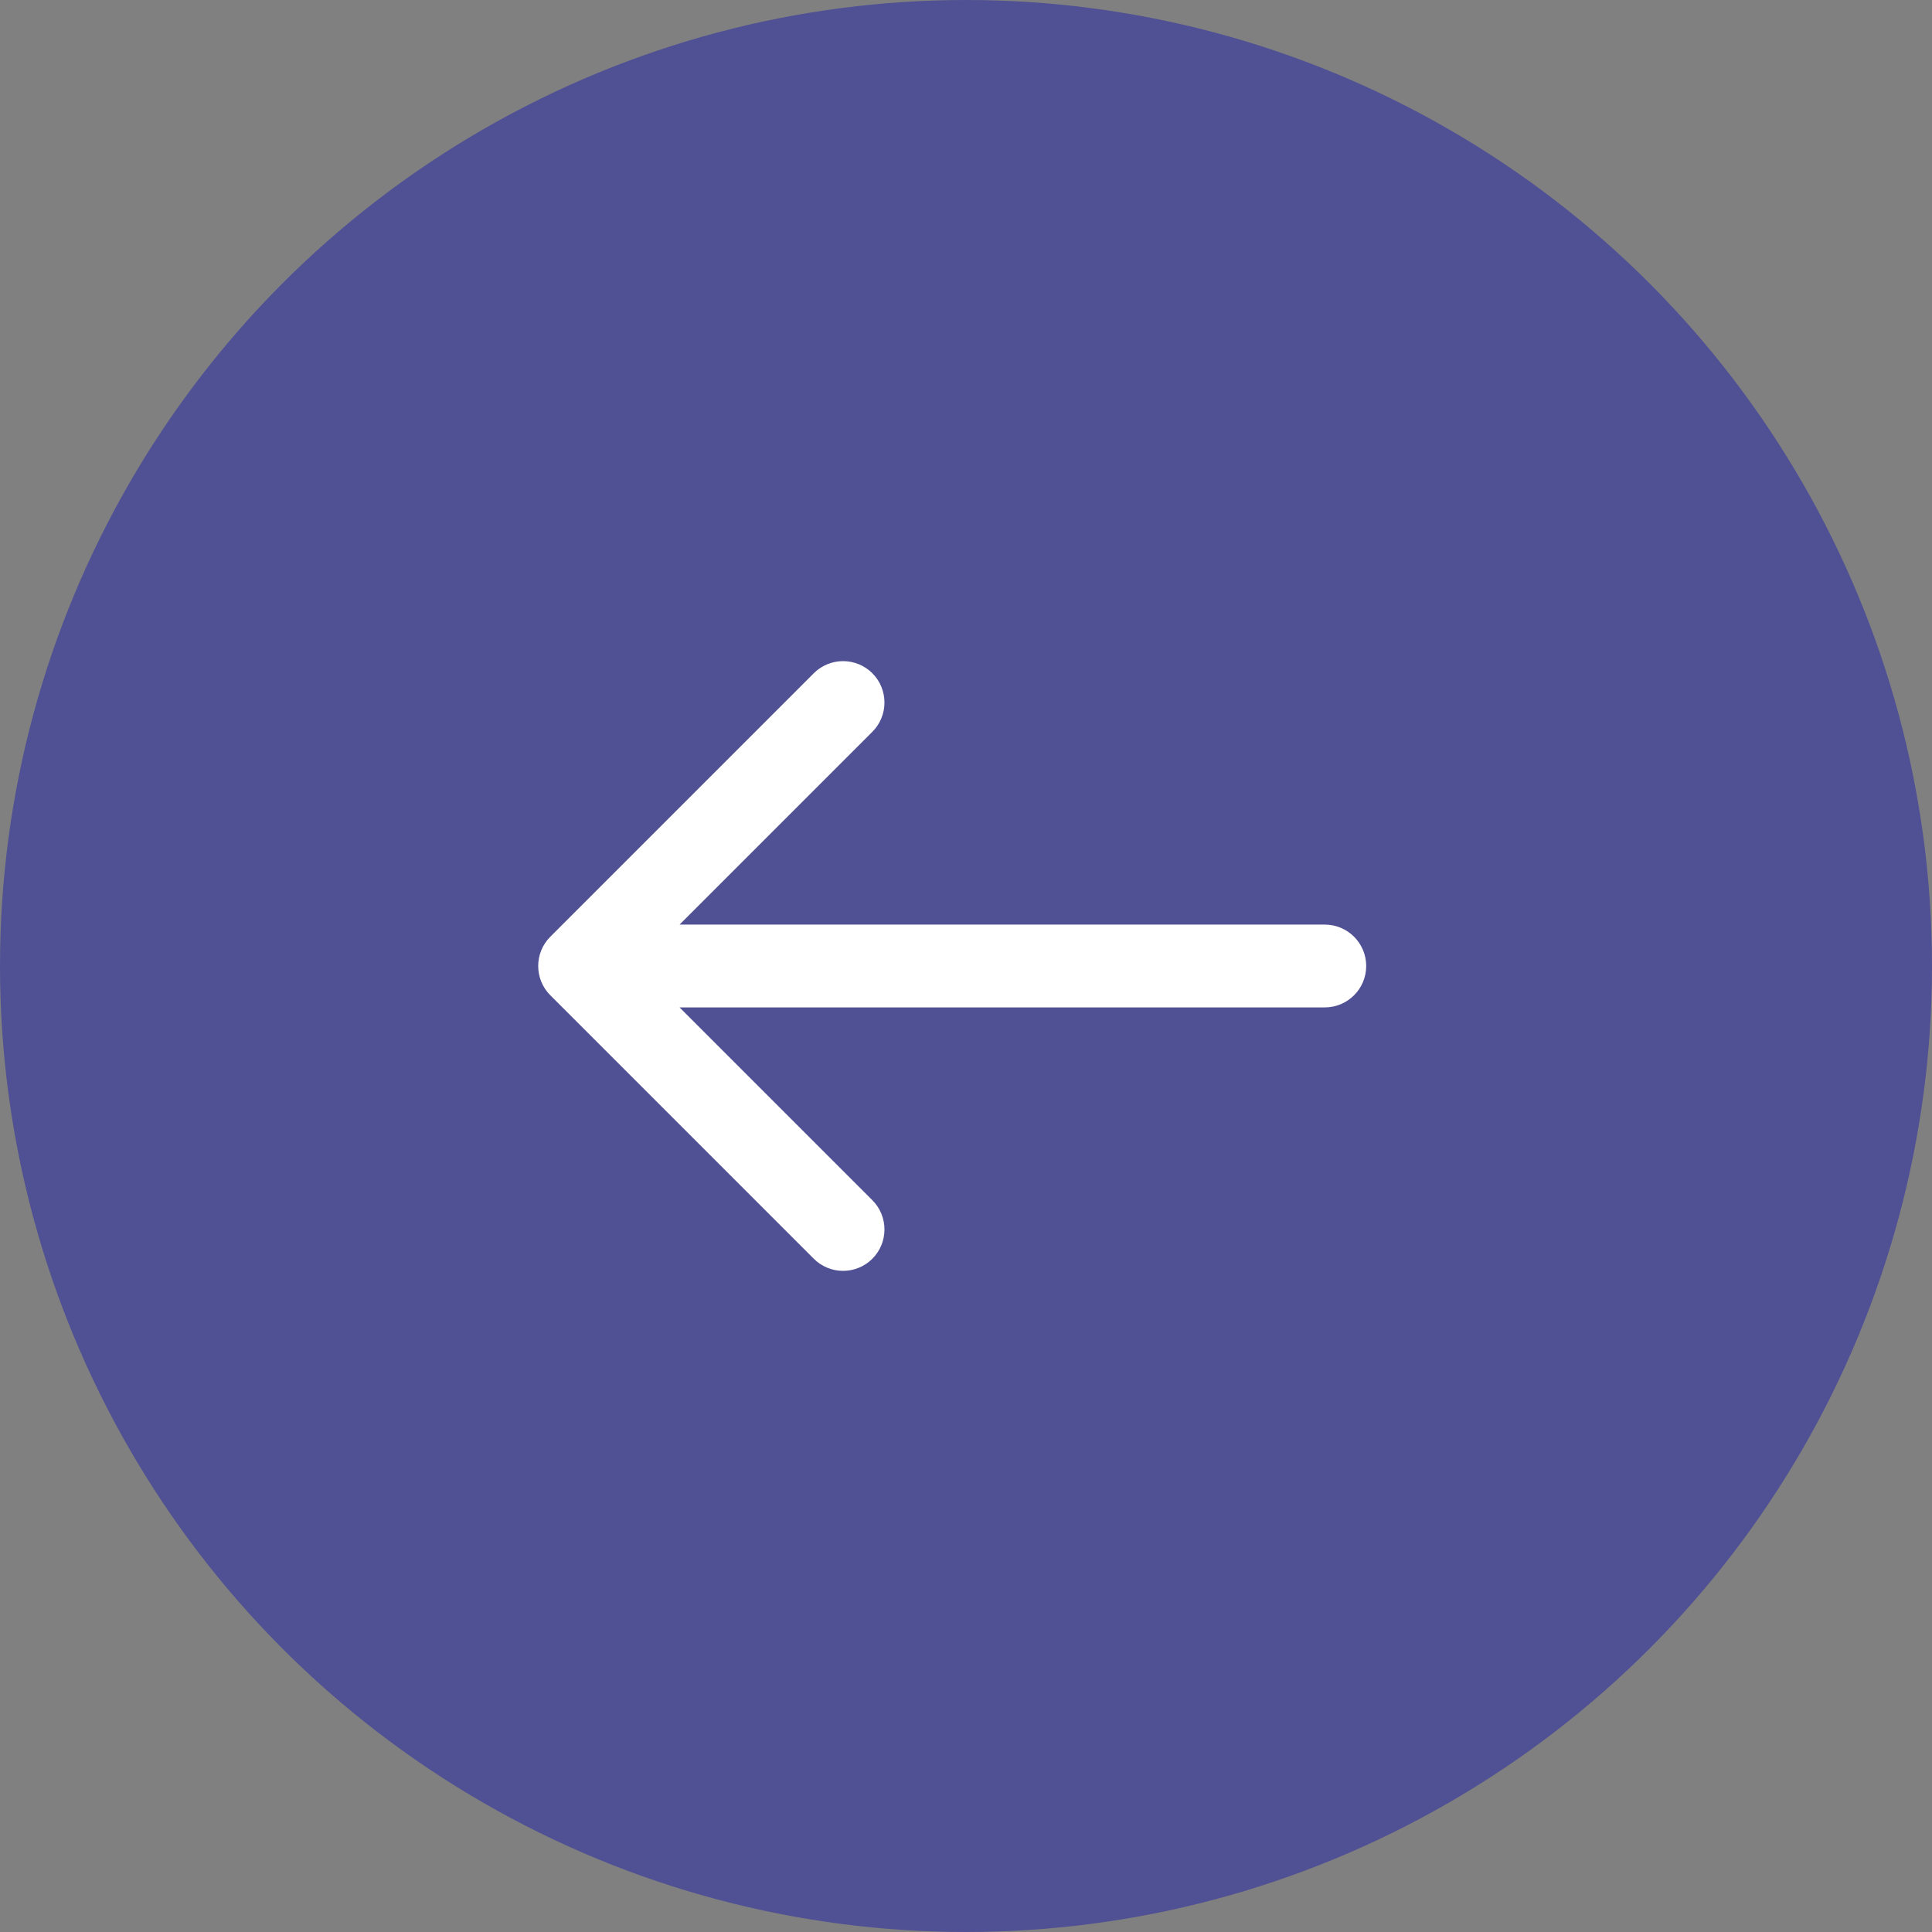
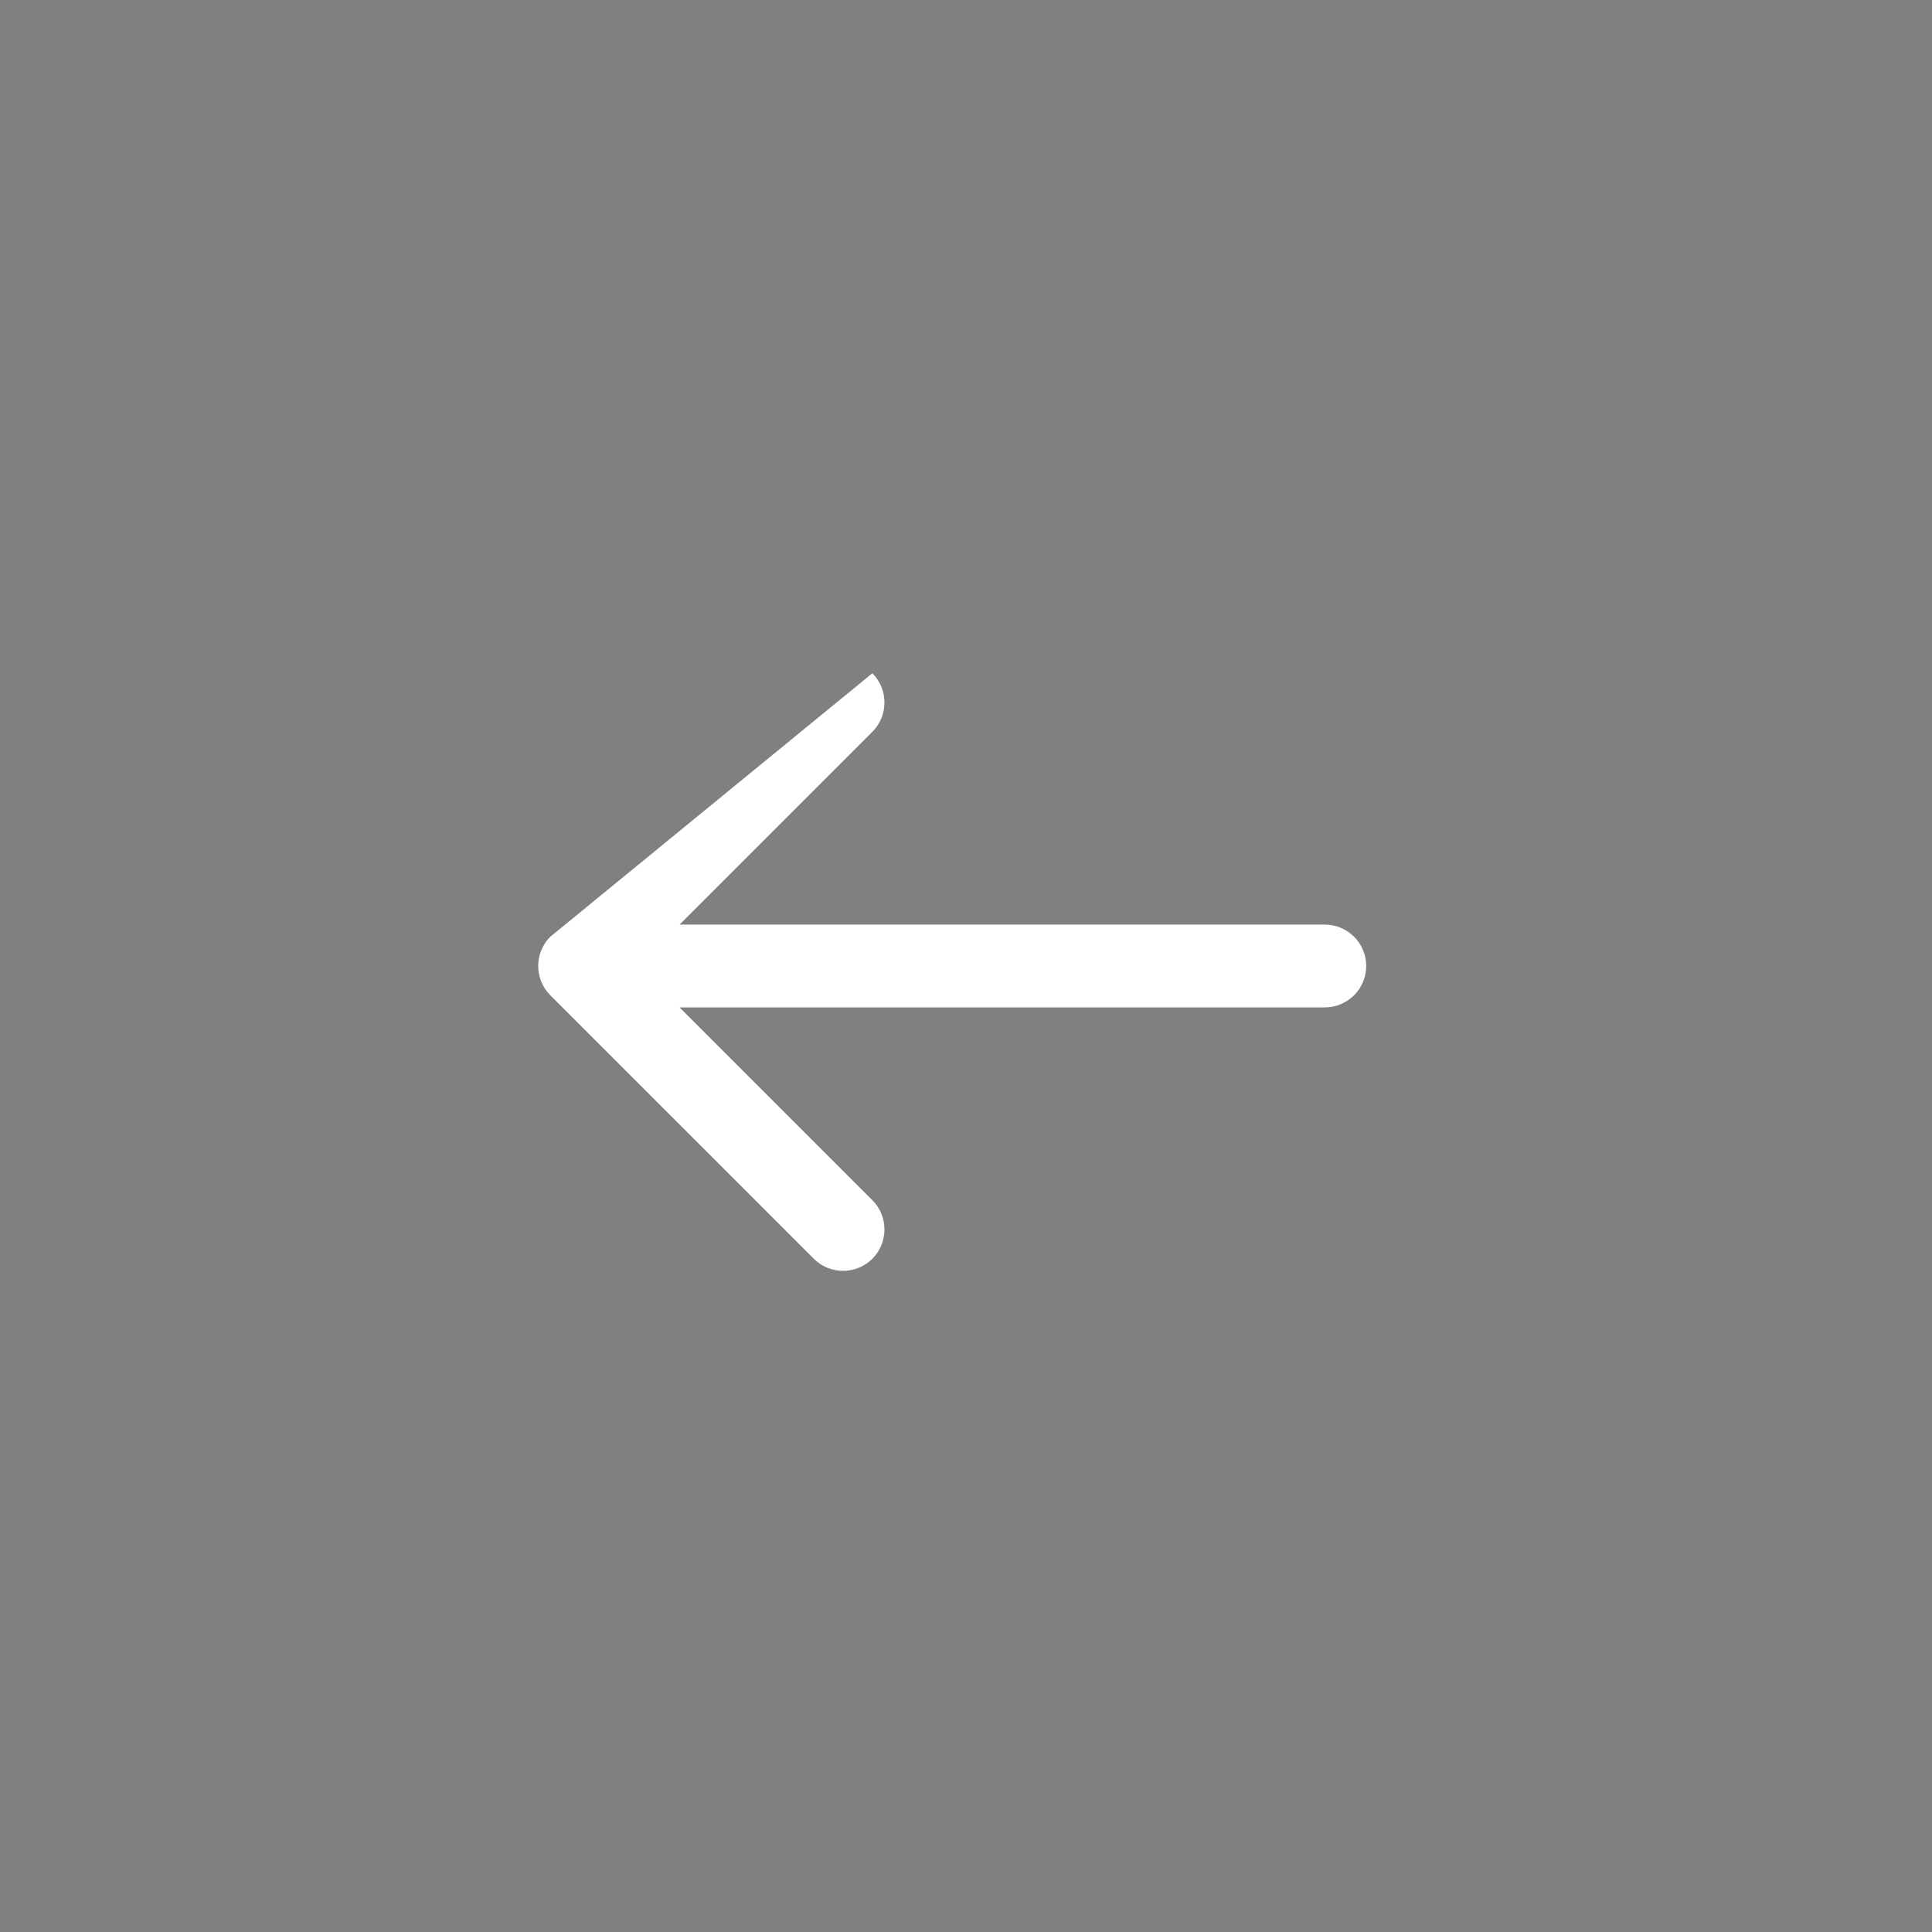
<svg xmlns="http://www.w3.org/2000/svg" width="70" height="70" viewBox="0 0 70 70" fill="none">
  <rect x="0" y="0" width="70" height="70" fill="#808080" stroke="none" />
-   <circle cx="35" cy="35" r="35" fill="#505094" />
-   <path d="M48 36.5C48.828 36.5 49.5 35.828 49.5 35C49.5 34.172 48.828 33.5 48 33.5L48 36.5ZM19.939 33.939C19.354 34.525 19.354 35.475 19.939 36.061L29.485 45.607C30.071 46.192 31.021 46.192 31.607 45.607C32.192 45.021 32.192 44.071 31.607 43.485L23.121 35L31.607 26.515C32.192 25.929 32.192 24.979 31.607 24.393C31.021 23.808 30.071 23.808 29.485 24.393L19.939 33.939ZM48 33.5L21 33.5L21 36.5L48 36.5L48 33.5Z" fill="white" />
+   <path d="M48 36.5C48.828 36.5 49.5 35.828 49.5 35C49.5 34.172 48.828 33.5 48 33.5L48 36.5ZM19.939 33.939C19.354 34.525 19.354 35.475 19.939 36.061L29.485 45.607C30.071 46.192 31.021 46.192 31.607 45.607C32.192 45.021 32.192 44.071 31.607 43.485L23.121 35L31.607 26.515C32.192 25.929 32.192 24.979 31.607 24.393L19.939 33.939ZM48 33.5L21 33.5L21 36.5L48 36.5L48 33.5Z" fill="white" />
</svg>